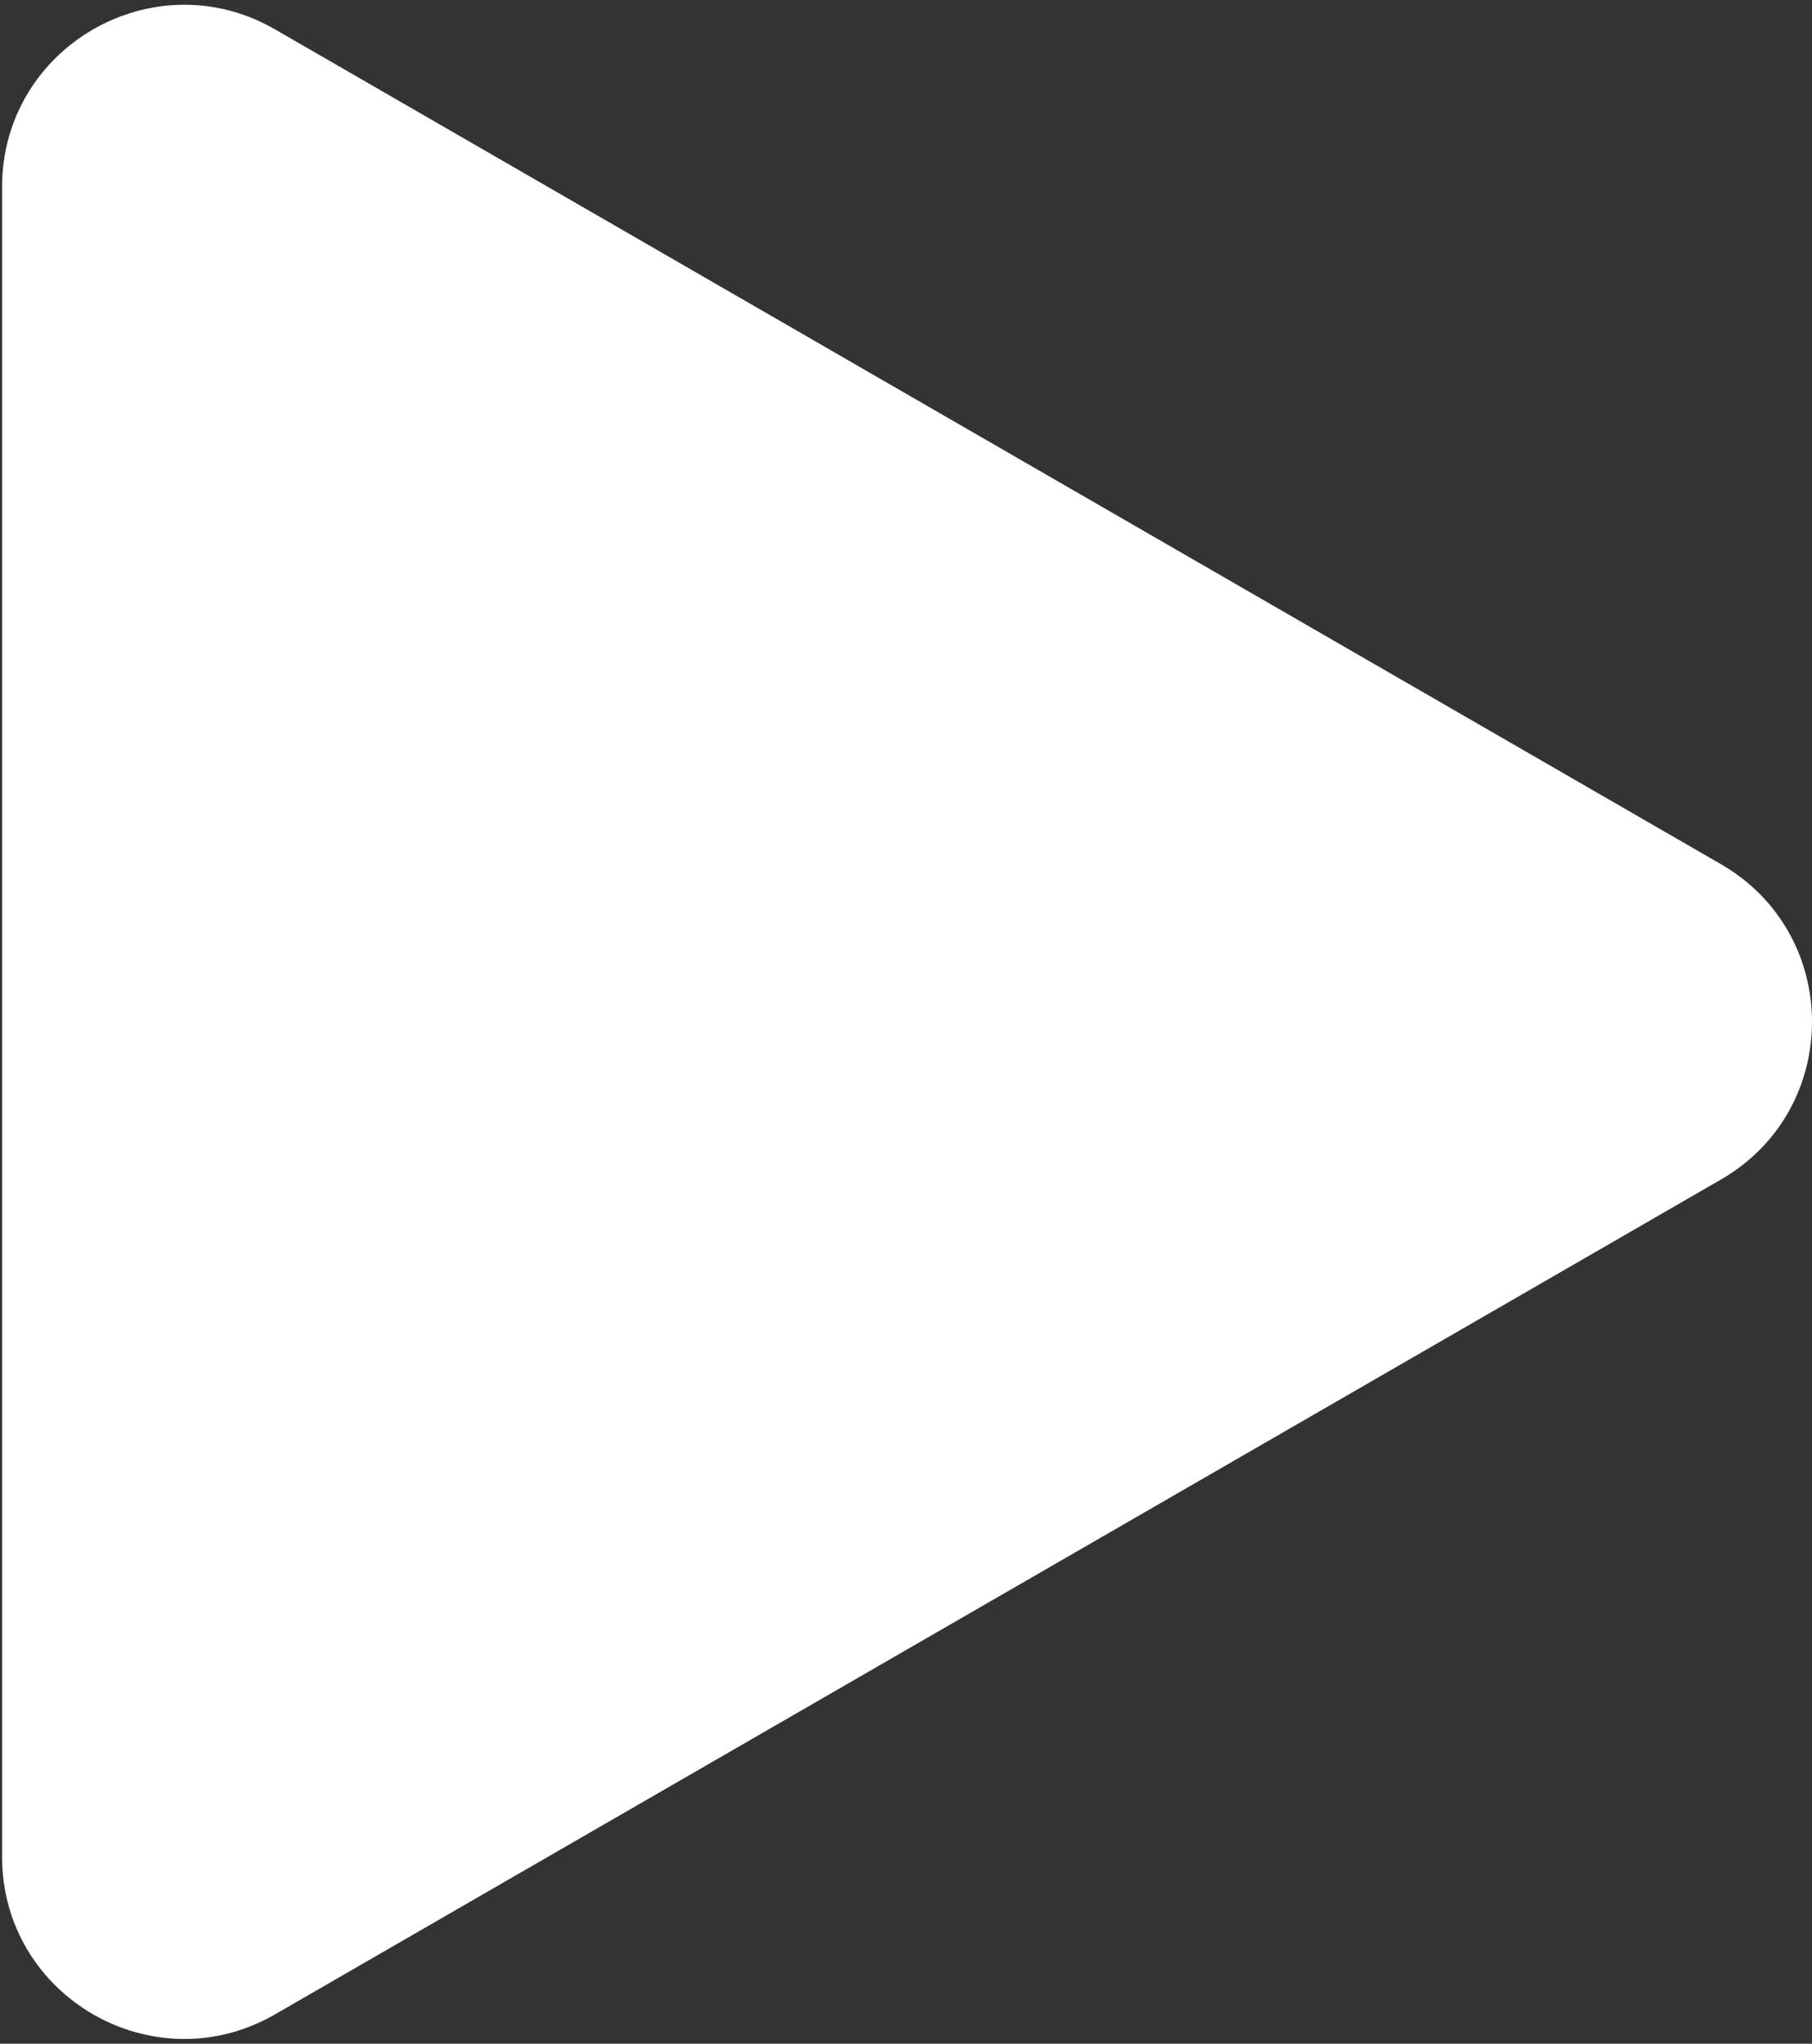
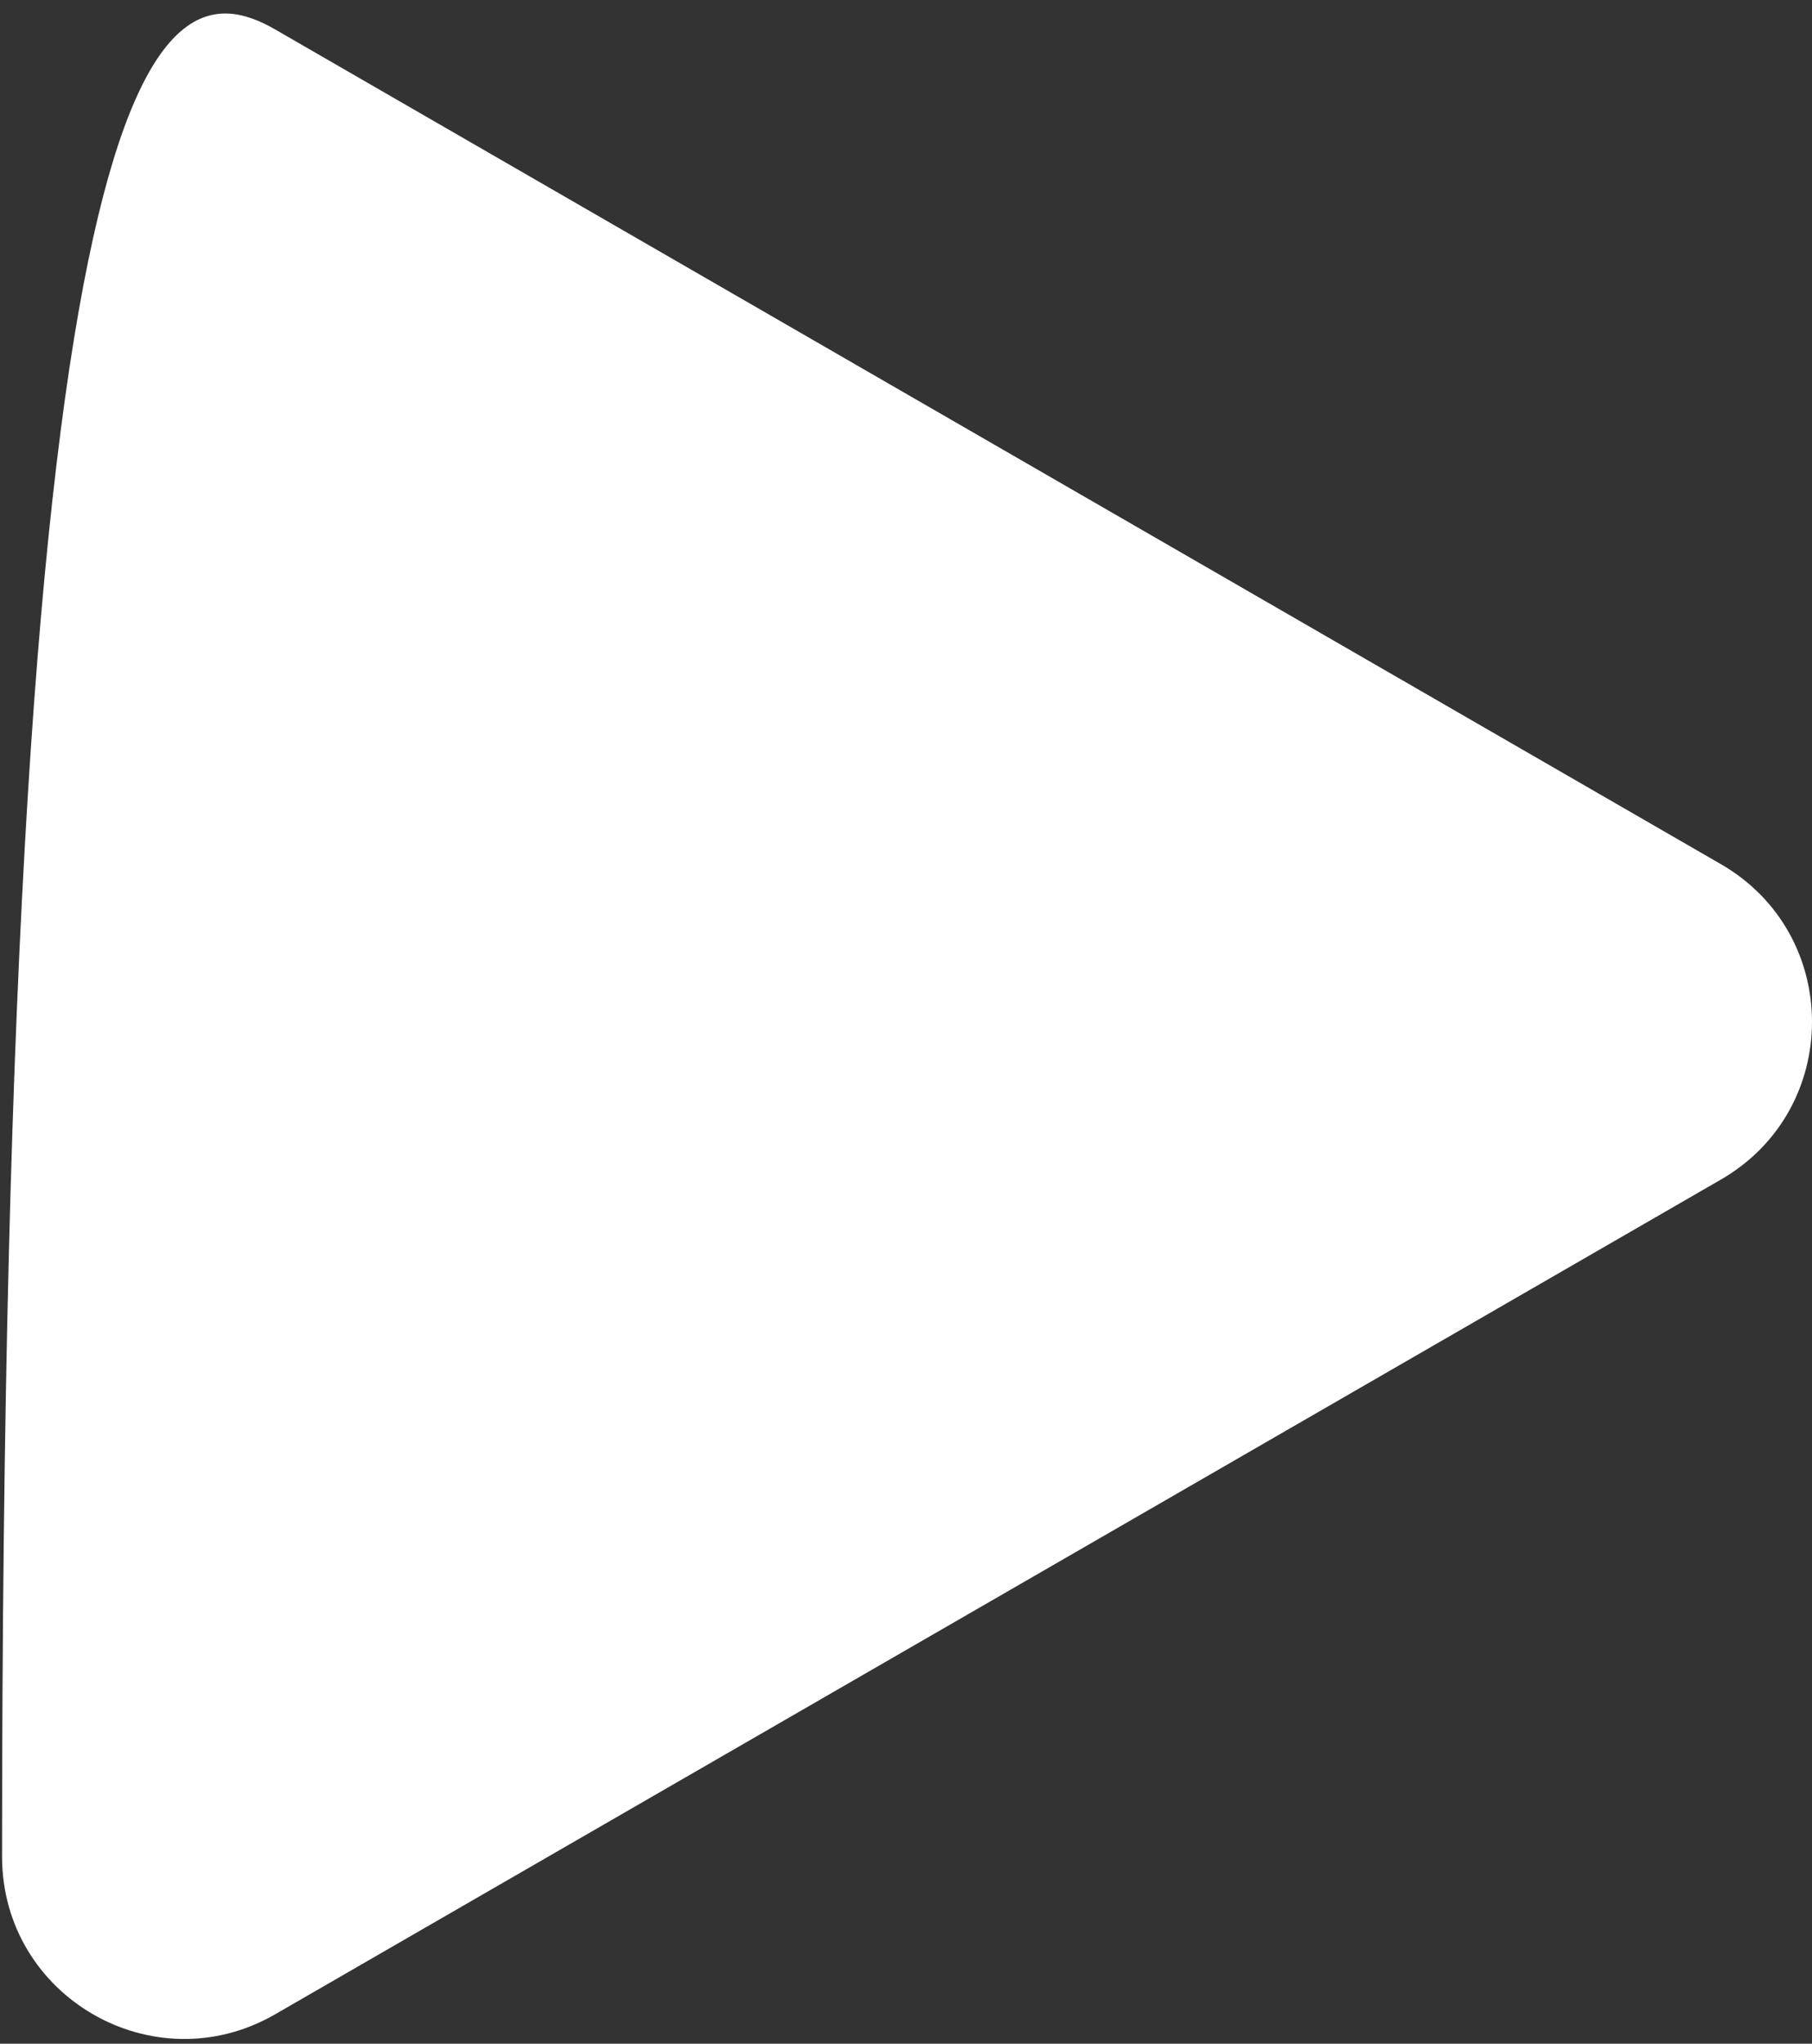
<svg xmlns="http://www.w3.org/2000/svg" width="219" height="247" viewBox="0 0 219 247" fill="none">
  <rect x="0" y="0" width="219" height="247" fill="#333333" stroke="none" />
-   <path d="M208 104.447C222.667 112.915 222.667 134.085 208 142.553L33.25 243.445C18.583 251.912 0.25 241.328 0.25 224.392L0.25 22.608C0.25 5.672 18.583 -4.912 33.25 3.555L208 104.447Z" fill="white" />
+   <path d="M208 104.447C222.667 112.915 222.667 134.085 208 142.553L33.25 243.445C18.583 251.912 0.25 241.328 0.25 224.392C0.25 5.672 18.583 -4.912 33.25 3.555L208 104.447Z" fill="white" />
</svg>